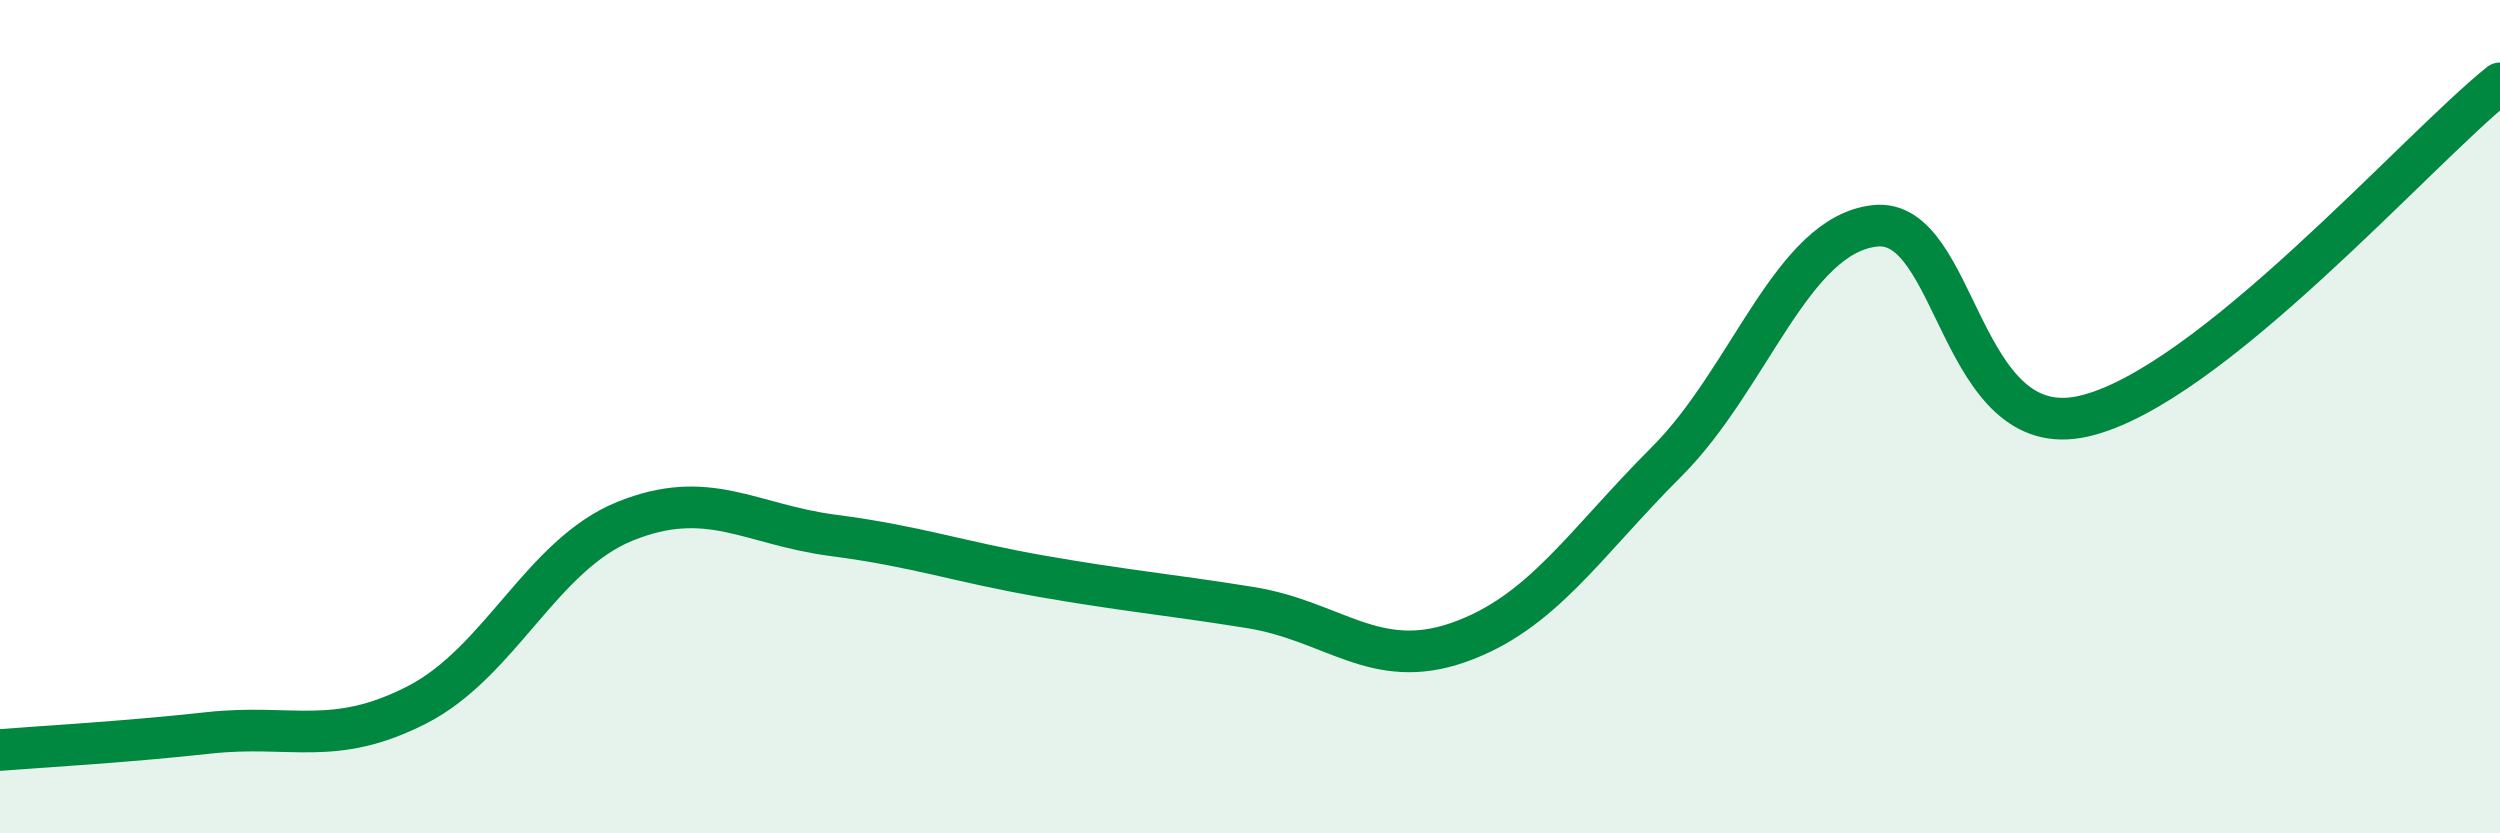
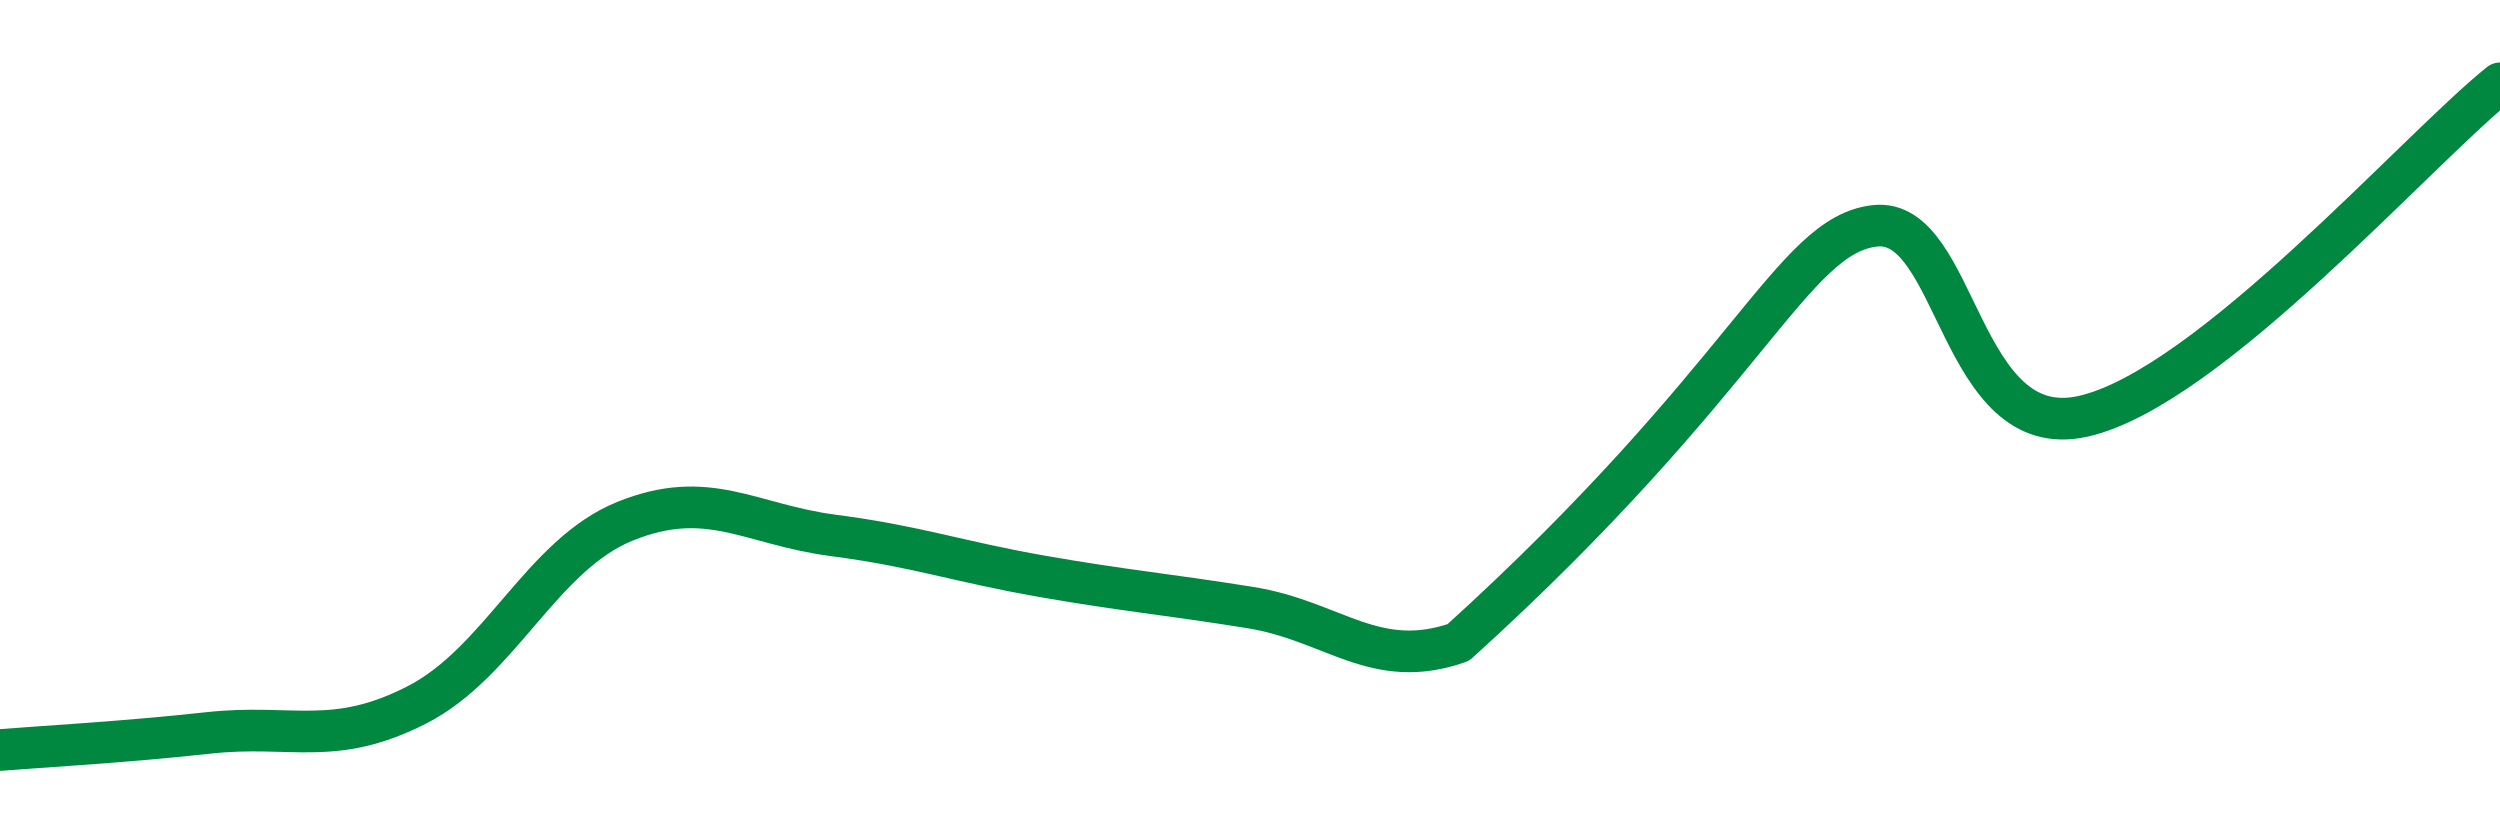
<svg xmlns="http://www.w3.org/2000/svg" width="60" height="20" viewBox="0 0 60 20">
-   <path d="M 0,18 C 1,17.92 3,17.81 5,17.59 C 7,17.37 8,17.94 10,16.92 C 12,15.9 13,13.32 15,12.51 C 17,11.7 18,12.59 20,12.85 C 22,13.11 23,13.48 25,13.83 C 27,14.18 28,14.26 30,14.58 C 32,14.9 33,16.12 35,15.42 C 37,14.72 38,13.08 40,11.08 C 42,9.08 43,5.64 45,5.42 C 47,5.2 47,10.67 50,9.99 C 53,9.31 58,3.6 60,2L60 20L0 20Z" fill="#008740" opacity="0.1" stroke-linecap="round" stroke-linejoin="round" />
-   <path d="M 0,18 C 1,17.92 3,17.81 5,17.59 C 7,17.37 8,17.94 10,16.92 C 12,15.9 13,13.32 15,12.51 C 17,11.7 18,12.59 20,12.85 C 22,13.11 23,13.48 25,13.83 C 27,14.18 28,14.26 30,14.58 C 32,14.9 33,16.12 35,15.42 C 37,14.72 38,13.08 40,11.08 C 42,9.08 43,5.64 45,5.42 C 47,5.2 47,10.67 50,9.99 C 53,9.31 58,3.6 60,2" stroke="#008740" stroke-width="1" fill="none" stroke-linecap="round" stroke-linejoin="round" />
+   <path d="M 0,18 C 1,17.92 3,17.81 5,17.59 C 7,17.37 8,17.94 10,16.92 C 12,15.9 13,13.32 15,12.51 C 17,11.7 18,12.59 20,12.85 C 22,13.11 23,13.48 25,13.83 C 27,14.18 28,14.26 30,14.58 C 32,14.9 33,16.12 35,15.42 C 42,9.08 43,5.64 45,5.42 C 47,5.2 47,10.67 50,9.99 C 53,9.31 58,3.6 60,2" stroke="#008740" stroke-width="1" fill="none" stroke-linecap="round" stroke-linejoin="round" />
</svg>